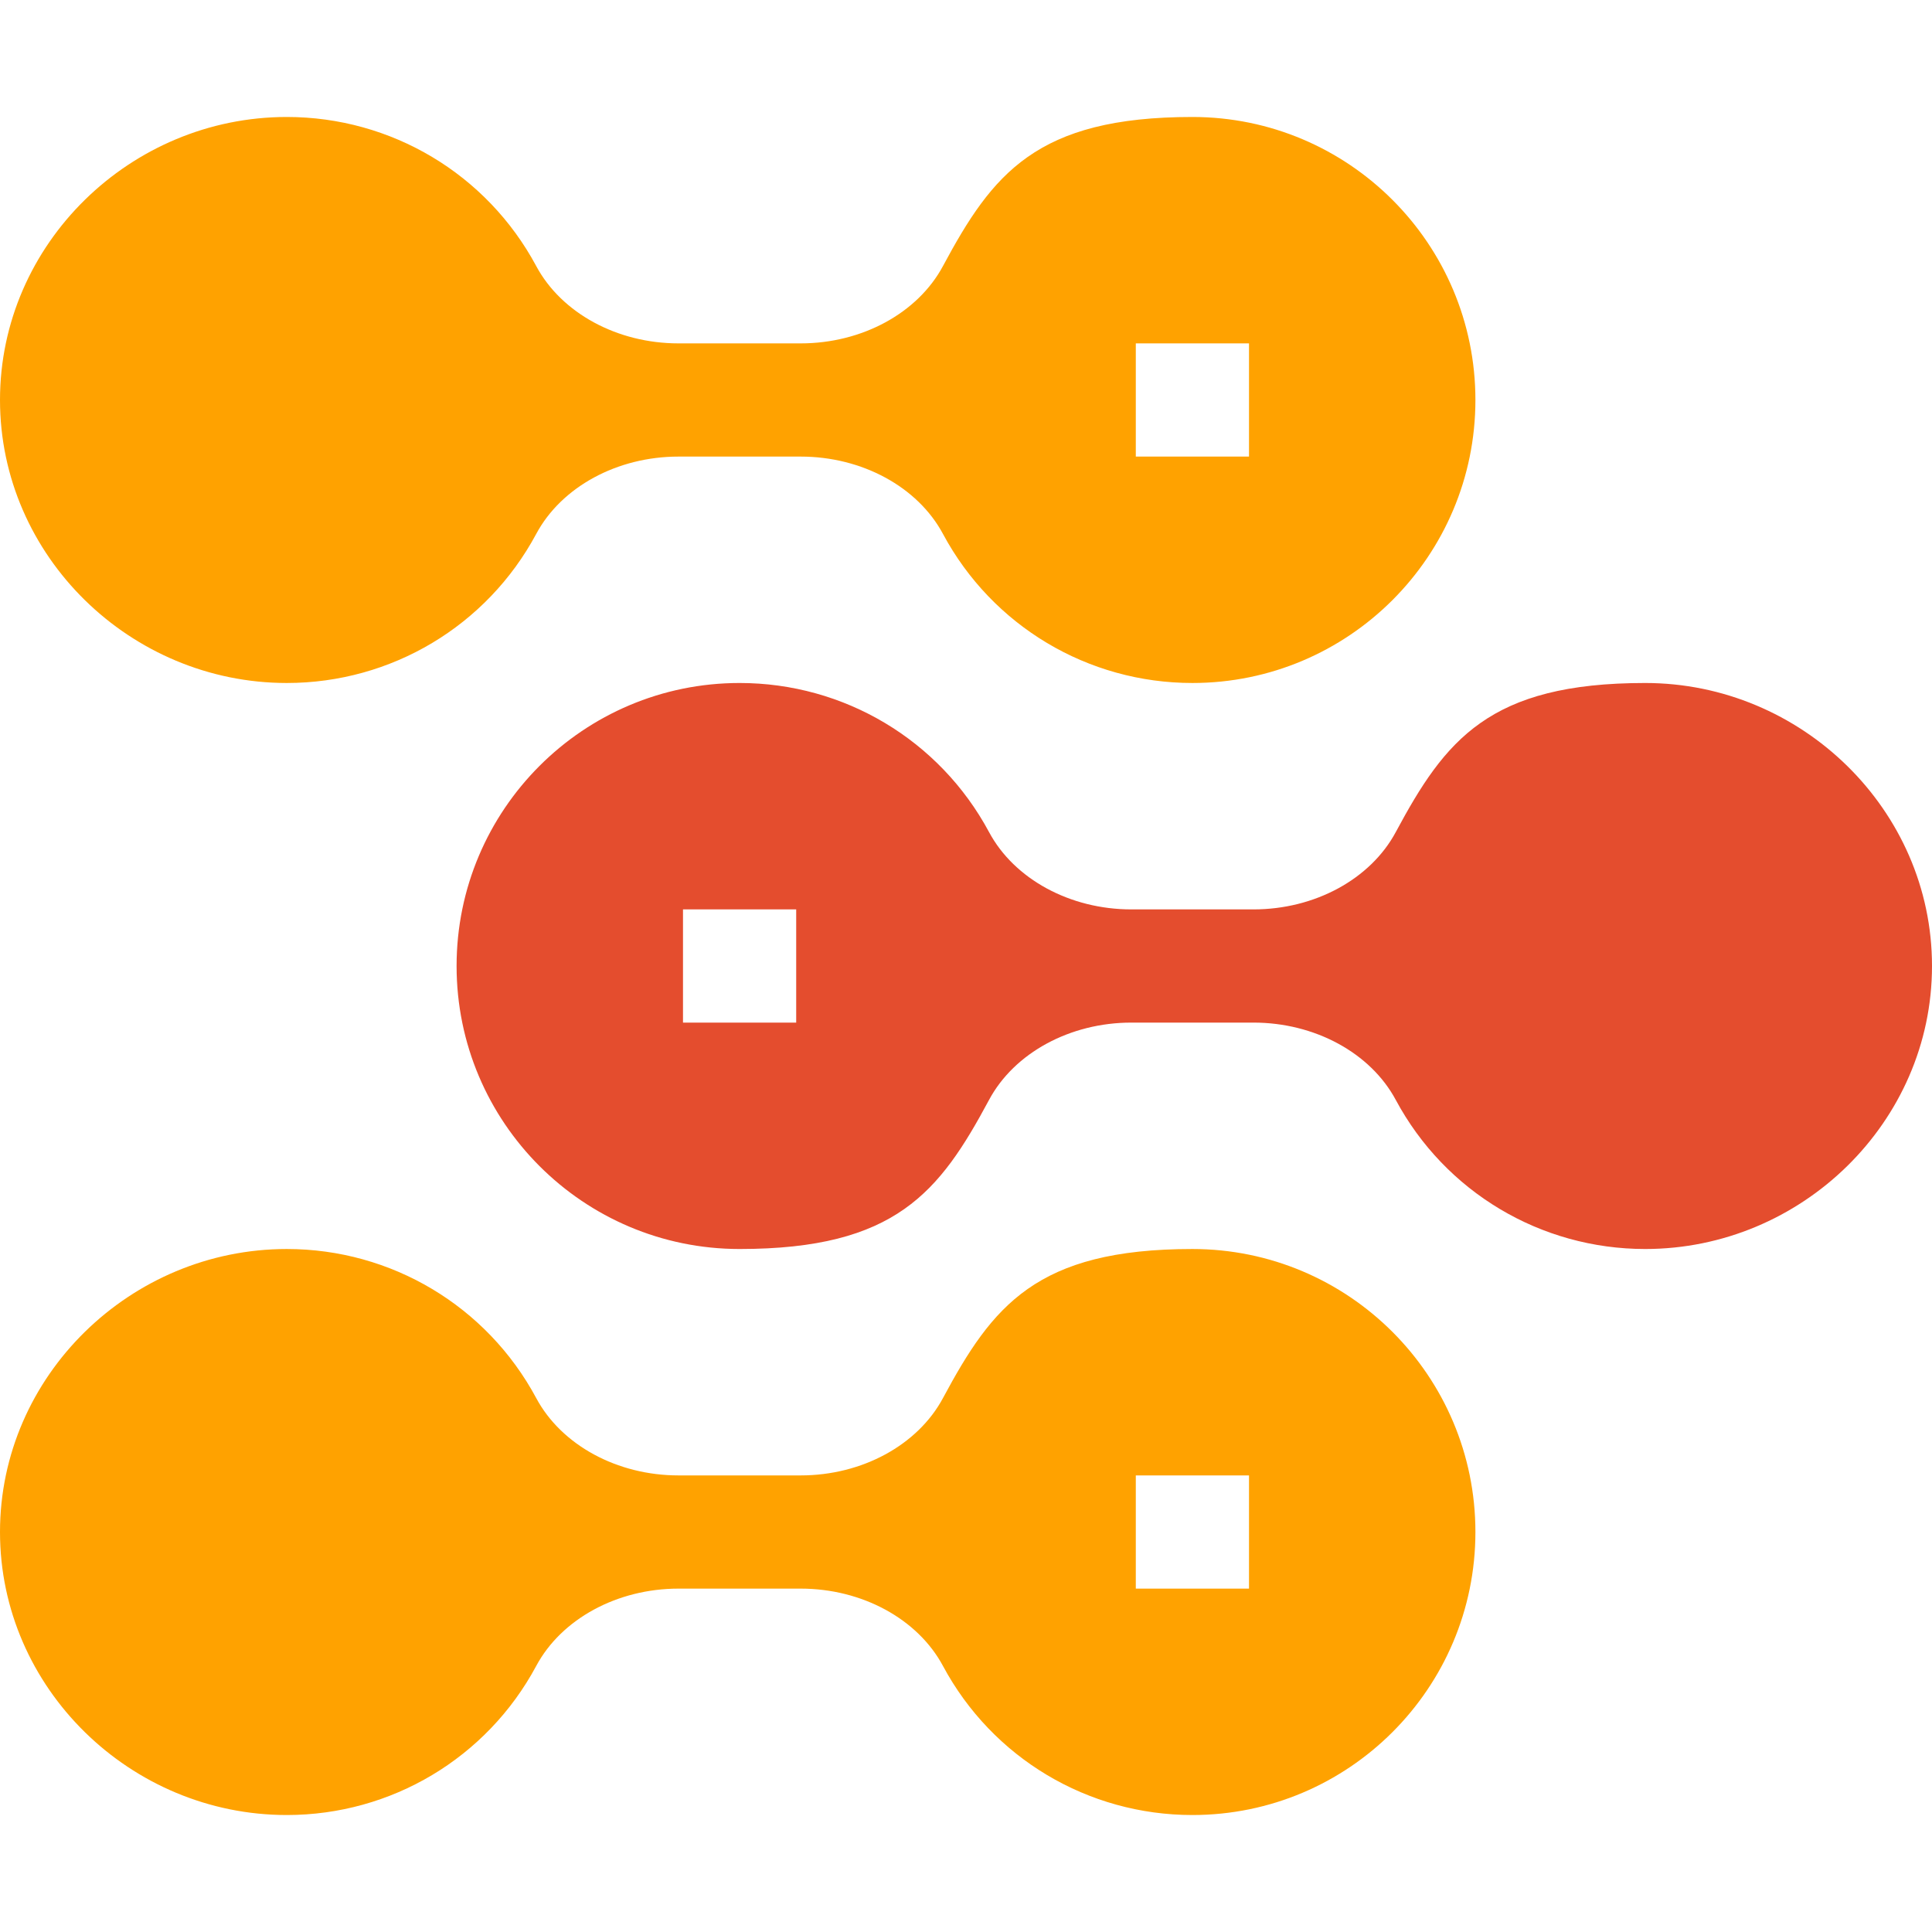
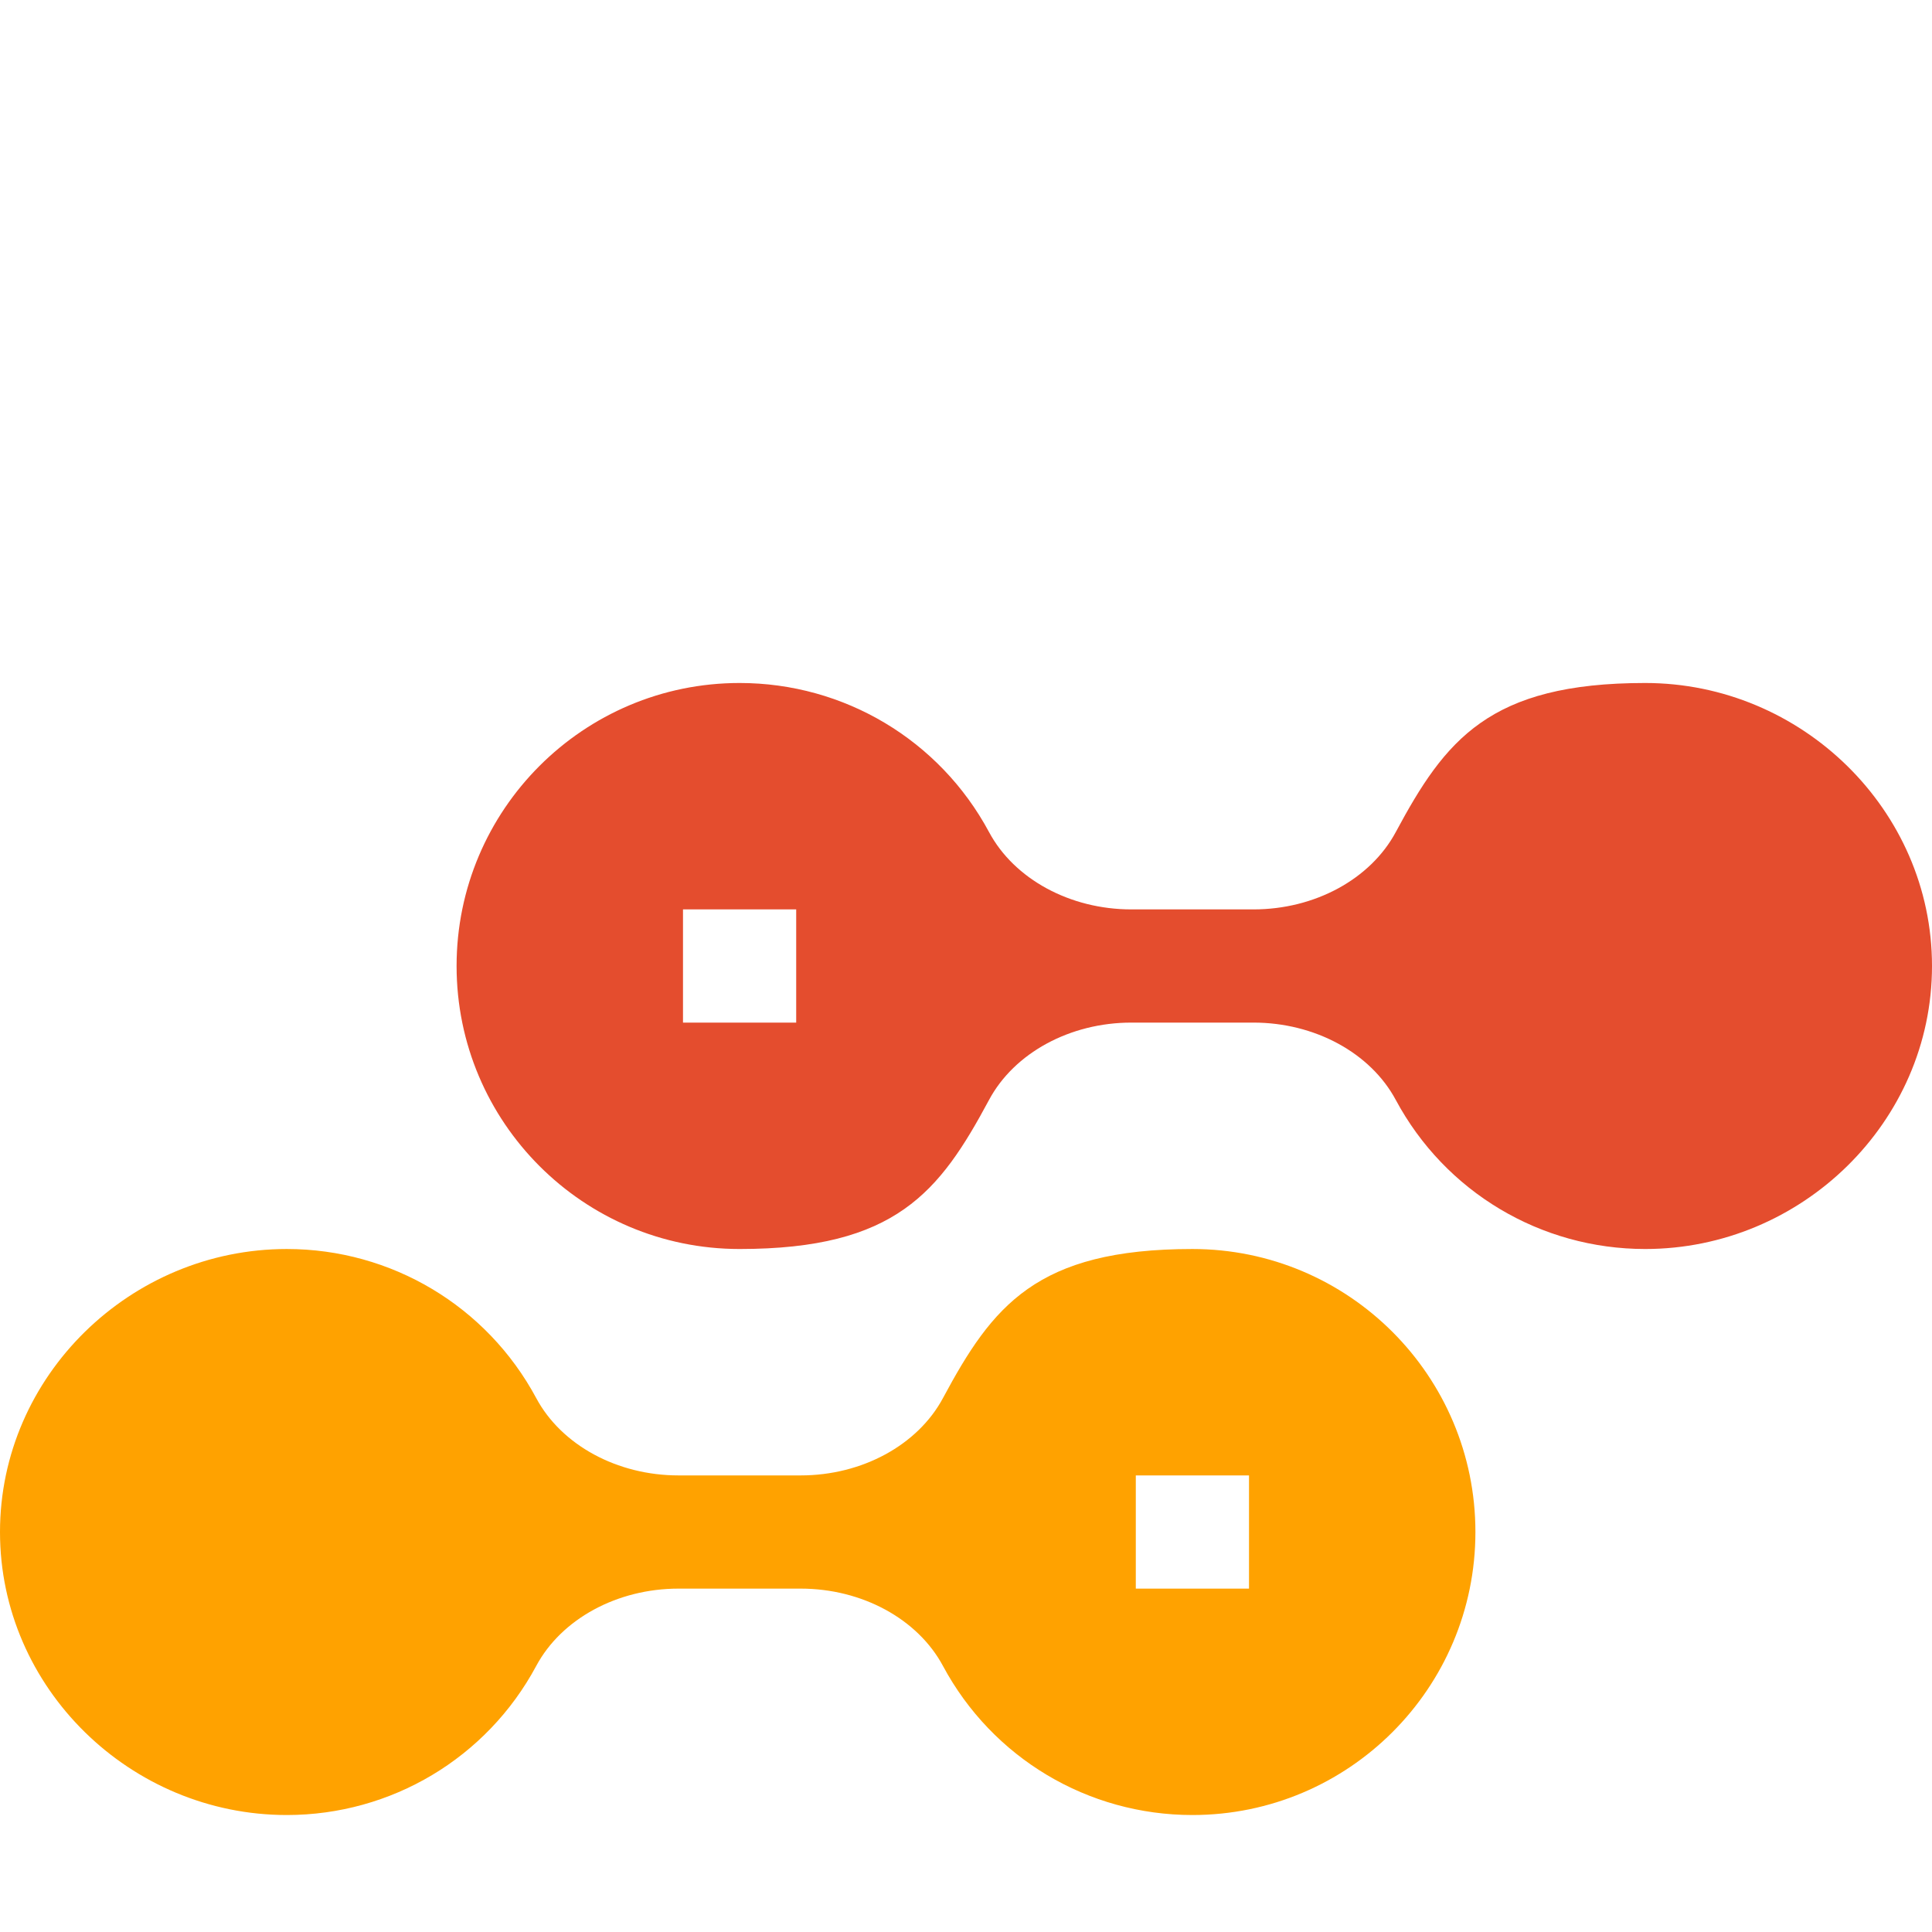
<svg xmlns="http://www.w3.org/2000/svg" id="Capa_1" version="1.1" viewBox="0 0 512 512">
  <defs>
    <style>
      .st0 {
        fill: #e44d2e;
      }

      .st1 {
        fill: #ffa200;
      }
    </style>
  </defs>
-   <path class="st1" d="M76,181c27.7,0,53-15.1,66.1-39.5,6.7-12.5,21.5-20.5,37.7-20.5h32.4c16.2,0,31,8,37.7,20.5,13.1,24.4,38.4,39.5,66.1,39.5,41.4,0,75-33.6,75-75s-33.6-75-75-75-53,15.1-66.1,39.5c-6.7,12.5-21.5,20.5-37.7,20.5h-32.4c-16.2,0-31-8-37.7-20.5-13.1-24.4-38.4-39.5-66.1-39.5C34.6,31,0,64.6,0,106s34.6,75,76,75ZM301,91h30v30h-30v-30Z" />
  <path class="st1" d="M76,481c27.7,0,53-15.1,66.1-39.5,6.7-12.5,21.5-20.5,37.7-20.5h32.4c16.2,0,31,8,37.7,20.5,13.1,24.4,38.4,39.5,66.1,39.5,41.4,0,75-33.6,75-75s-33.6-75-75-75-53,15.1-66.1,39.5c-6.7,12.5-21.5,20.5-37.7,20.5h-32.4c-16.2,0-31-8-37.7-20.5-13.1-24.4-38.4-39.5-66.1-39.5C34.6,331,0,364.6,0,406s34.6,75,76,75ZM301,391h30v30h-30v-30Z" />
  <path class="st0" d="M369.9,220.5c-6.7,12.5-21.5,20.5-37.7,20.5h-32.4c-16.2,0-31-8-37.7-20.5-13.1-24.4-38.4-39.5-66.1-39.5-41.4,0-75,33.6-75,75s33.6,75,75,75,53-15.1,66.1-39.5c6.7-12.5,21.5-20.5,37.7-20.5h32.4c16.2,0,31,8,37.7,20.5,13.1,24.4,38.4,39.5,66.1,39.5,41.4,0,76-33.6,76-75s-34.6-75-76-75-53,15.1-66.1,39.5h0ZM211,271h-30v-30h30v30Z" />
</svg>